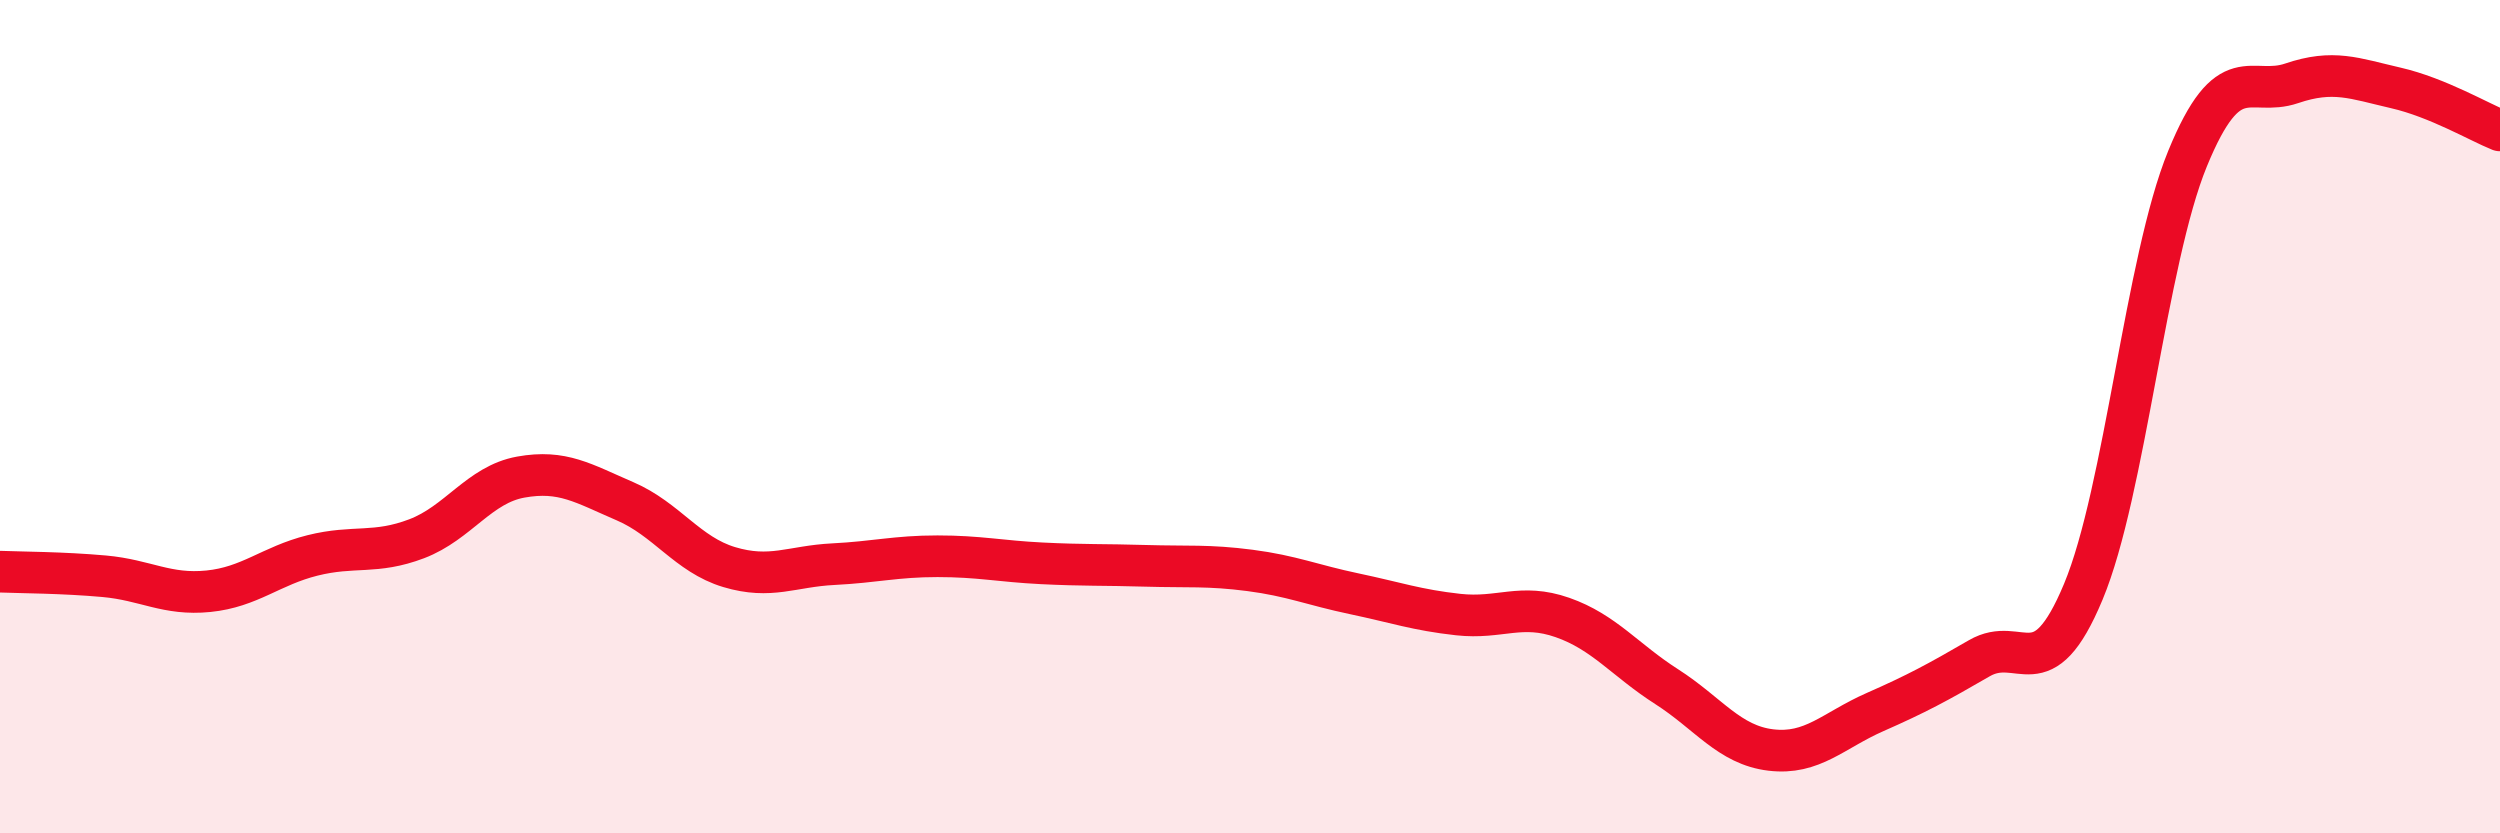
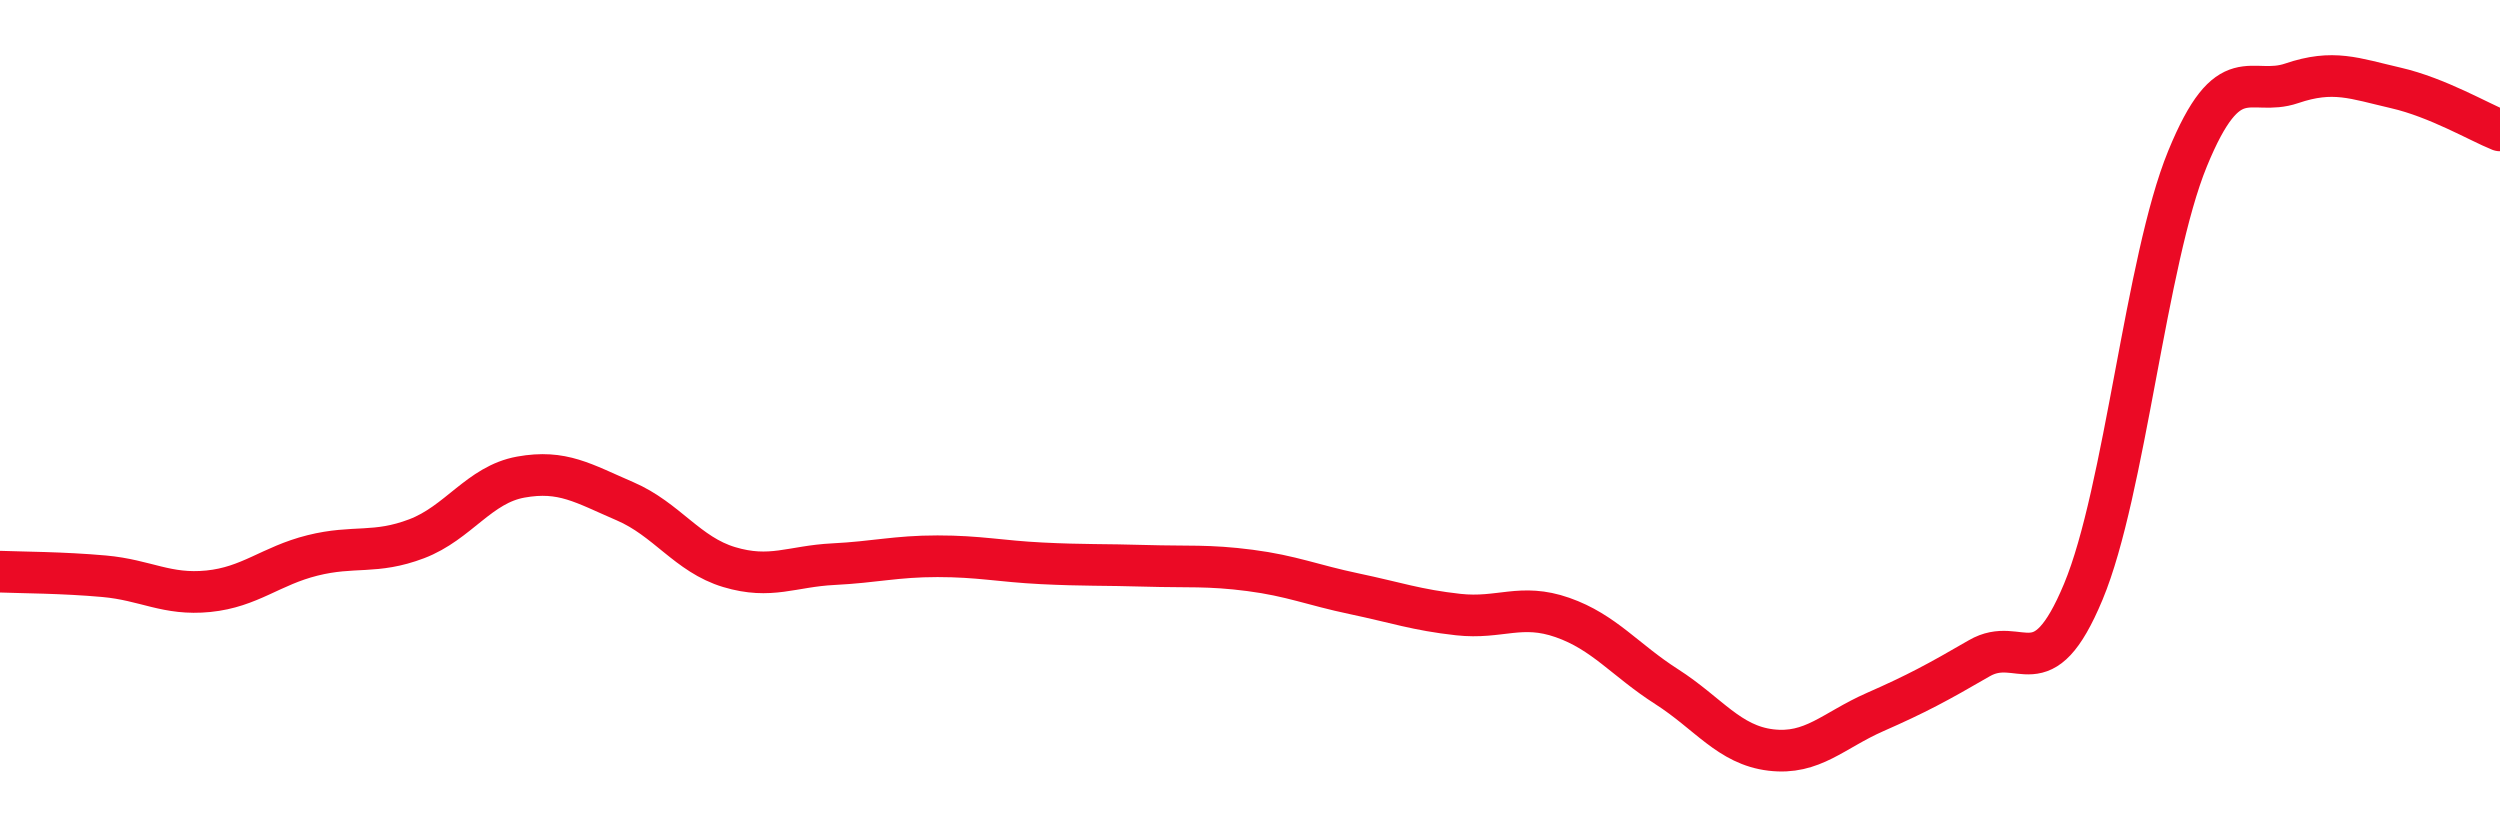
<svg xmlns="http://www.w3.org/2000/svg" width="60" height="20" viewBox="0 0 60 20">
-   <path d="M 0,13.72 C 0.5,13.74 1.5,13.74 2.5,13.83 C 3.5,13.92 4,14.29 5,14.19 C 6,14.09 6.5,13.58 7.5,13.33 C 8.5,13.08 9,13.31 10,12.93 C 11,12.55 11.5,11.63 12.5,11.45 C 13.5,11.27 14,11.6 15,12.03 C 16,12.46 16.5,13.31 17.5,13.61 C 18.5,13.91 19,13.59 20,13.54 C 21,13.49 21.5,13.35 22.5,13.35 C 23.5,13.35 24,13.47 25,13.52 C 26,13.57 26.5,13.55 27.5,13.58 C 28.5,13.61 29,13.56 30,13.69 C 31,13.82 31.5,14.04 32.5,14.25 C 33.5,14.46 34,14.64 35,14.75 C 36,14.86 36.5,14.47 37.5,14.82 C 38.5,15.17 39,15.84 40,16.48 C 41,17.12 41.5,17.88 42.5,18 C 43.5,18.12 44,17.53 45,17.09 C 46,16.65 46.5,16.38 47.5,15.8 C 48.5,15.22 49,16.6 50,14.2 C 51,11.8 51.5,6.25 52.5,3.81 C 53.5,1.37 54,2.34 55,2 C 56,1.66 56.5,1.88 57.5,2.11 C 58.5,2.34 59.5,2.93 60,3.13L60 20L0 20Z" fill="#EB0A25" opacity="0.1" stroke-linecap="round" stroke-linejoin="round" />
  <path d="M 0,13.72 C 0.5,13.74 1.5,13.74 2.5,13.83 C 3.5,13.92 4,14.29 5,14.19 C 6,14.09 6.5,13.58 7.5,13.33 C 8.5,13.08 9,13.31 10,12.93 C 11,12.55 11.5,11.63 12.5,11.45 C 13.5,11.27 14,11.6 15,12.03 C 16,12.46 16.5,13.31 17.5,13.61 C 18.5,13.91 19,13.59 20,13.54 C 21,13.49 21.5,13.35 22.5,13.35 C 23.5,13.35 24,13.47 25,13.52 C 26,13.57 26.5,13.55 27.5,13.58 C 28.5,13.61 29,13.56 30,13.69 C 31,13.82 31.5,14.04 32.5,14.25 C 33.5,14.46 34,14.64 35,14.75 C 36,14.86 36.5,14.47 37.5,14.82 C 38.5,15.17 39,15.84 40,16.48 C 41,17.12 41.5,17.88 42.5,18 C 43.5,18.12 44,17.53 45,17.09 C 46,16.65 46.5,16.38 47.5,15.8 C 48.5,15.22 49,16.6 50,14.2 C 51,11.8 51.5,6.25 52.5,3.81 C 53.5,1.37 54,2.34 55,2 C 56,1.66 56.5,1.88 57.5,2.11 C 58.5,2.34 59.5,2.93 60,3.13" stroke="#EB0A25" stroke-width="1" fill="none" stroke-linecap="round" stroke-linejoin="round" />
</svg>